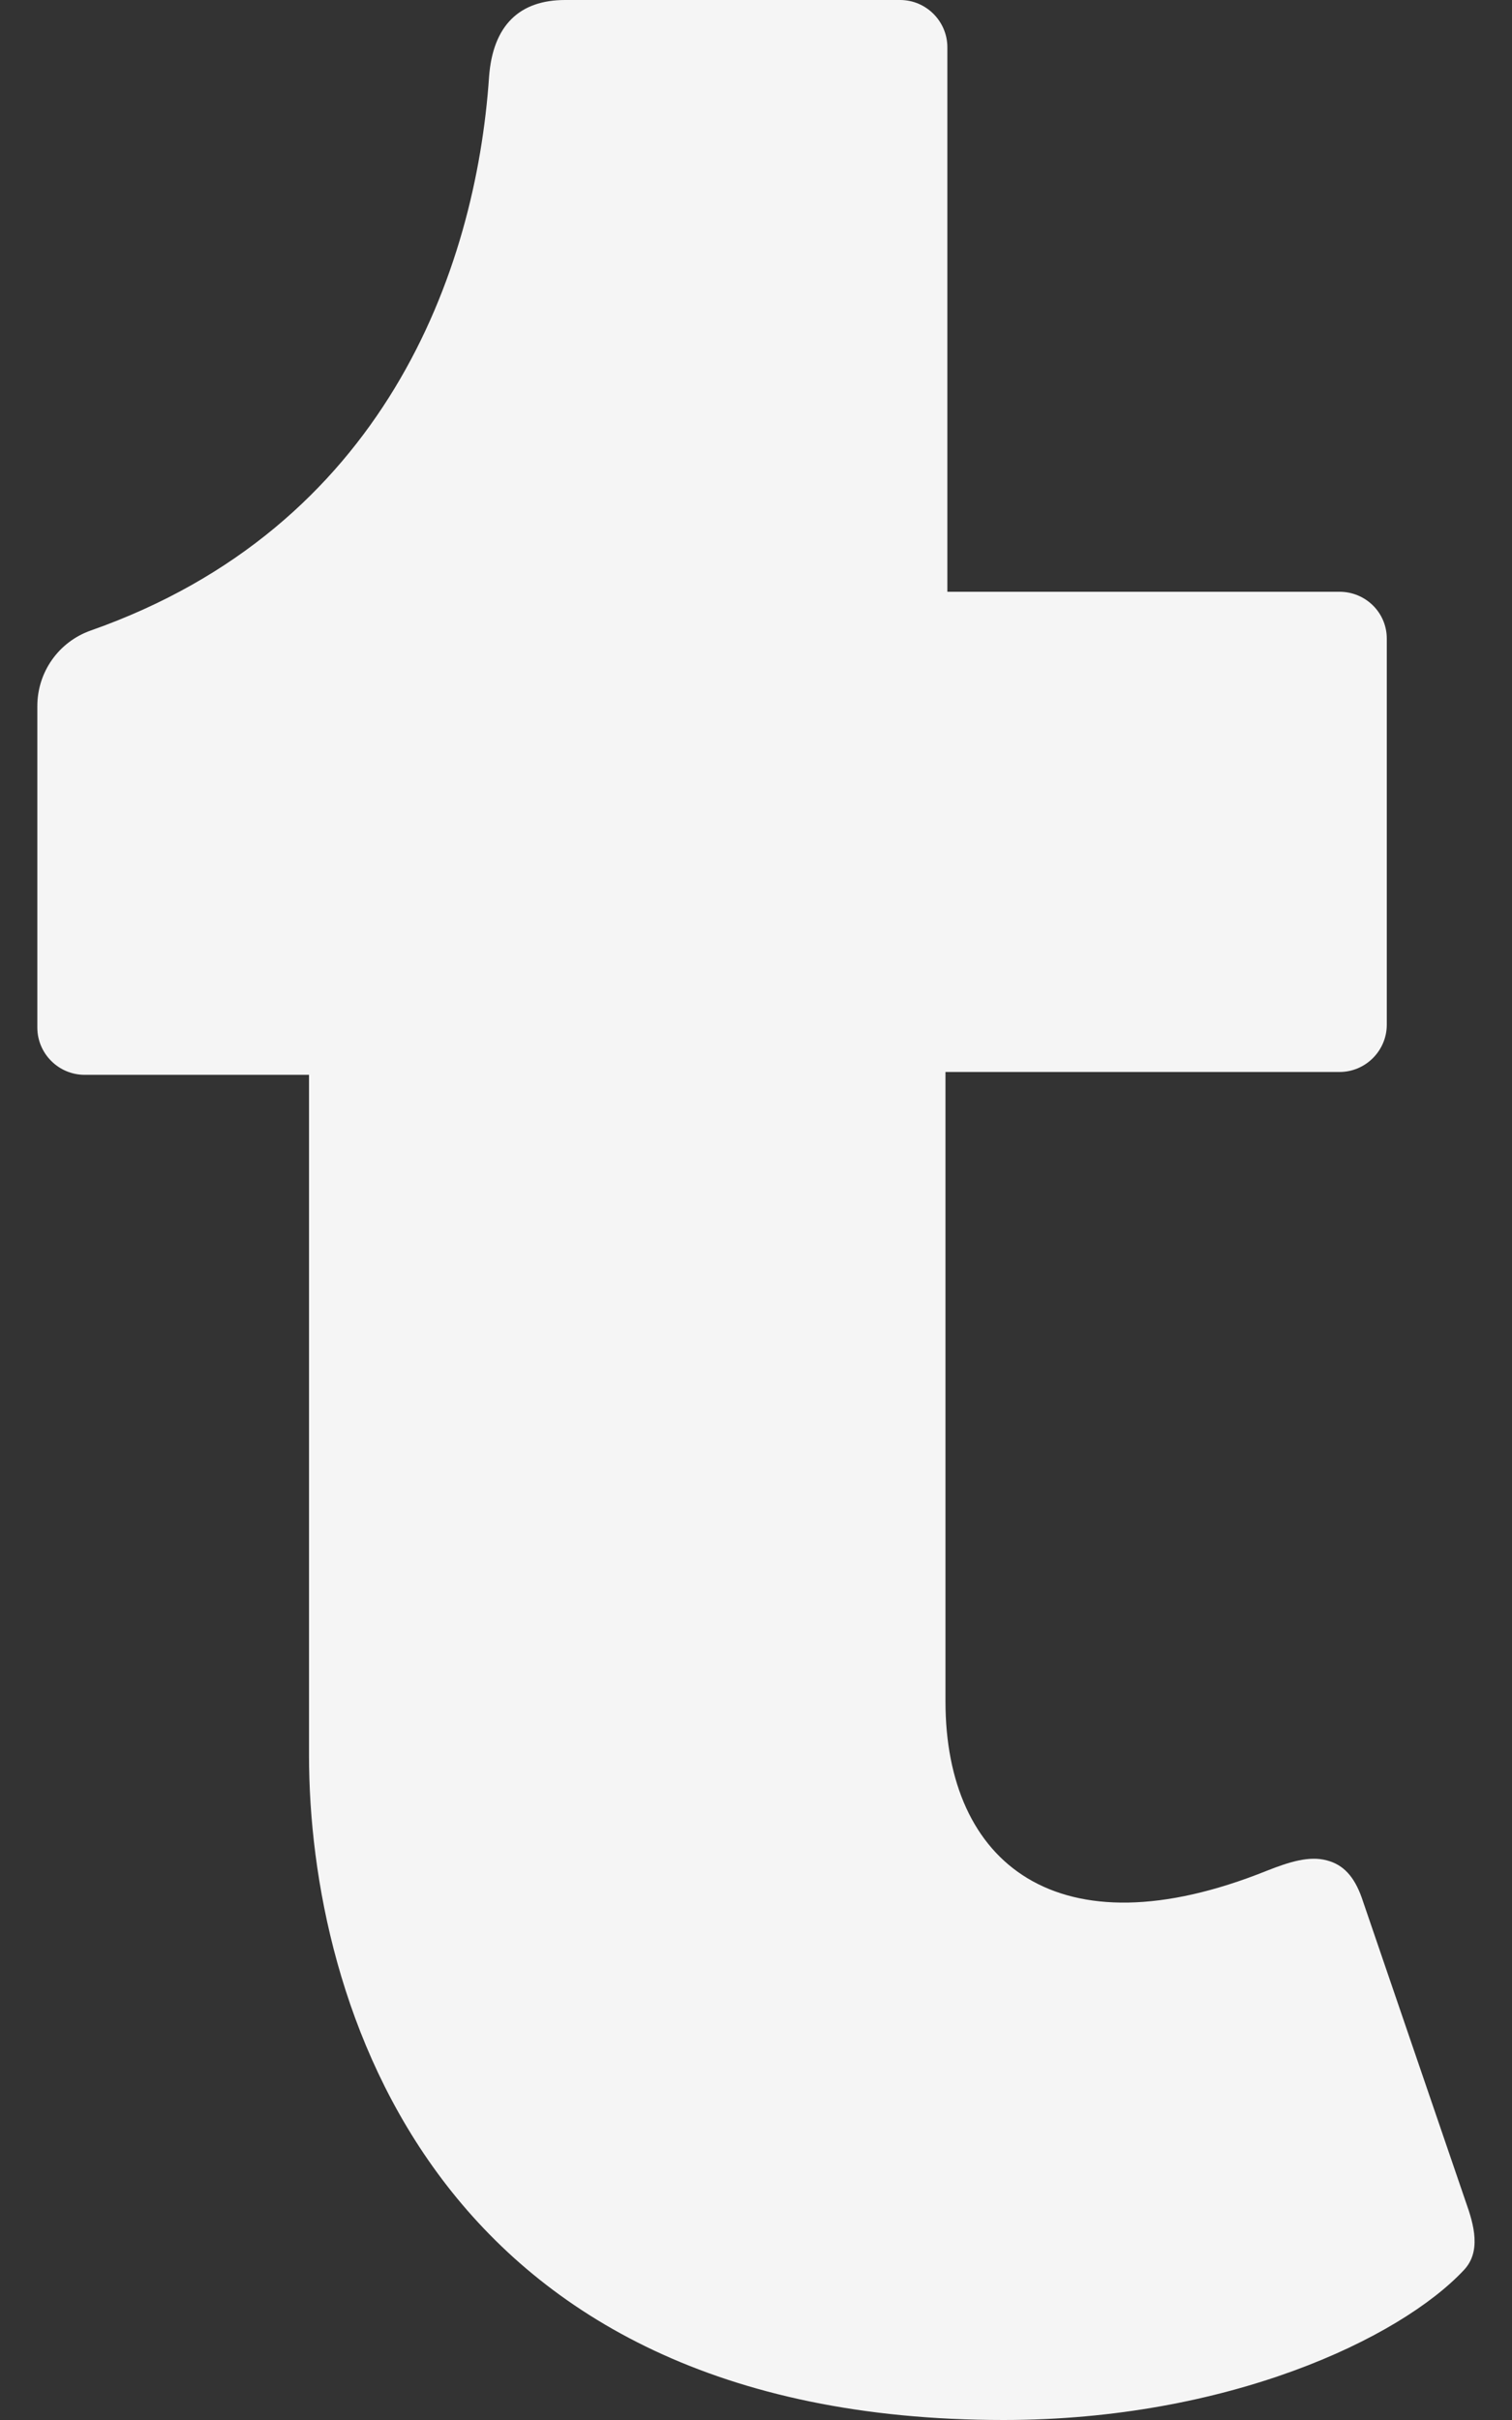
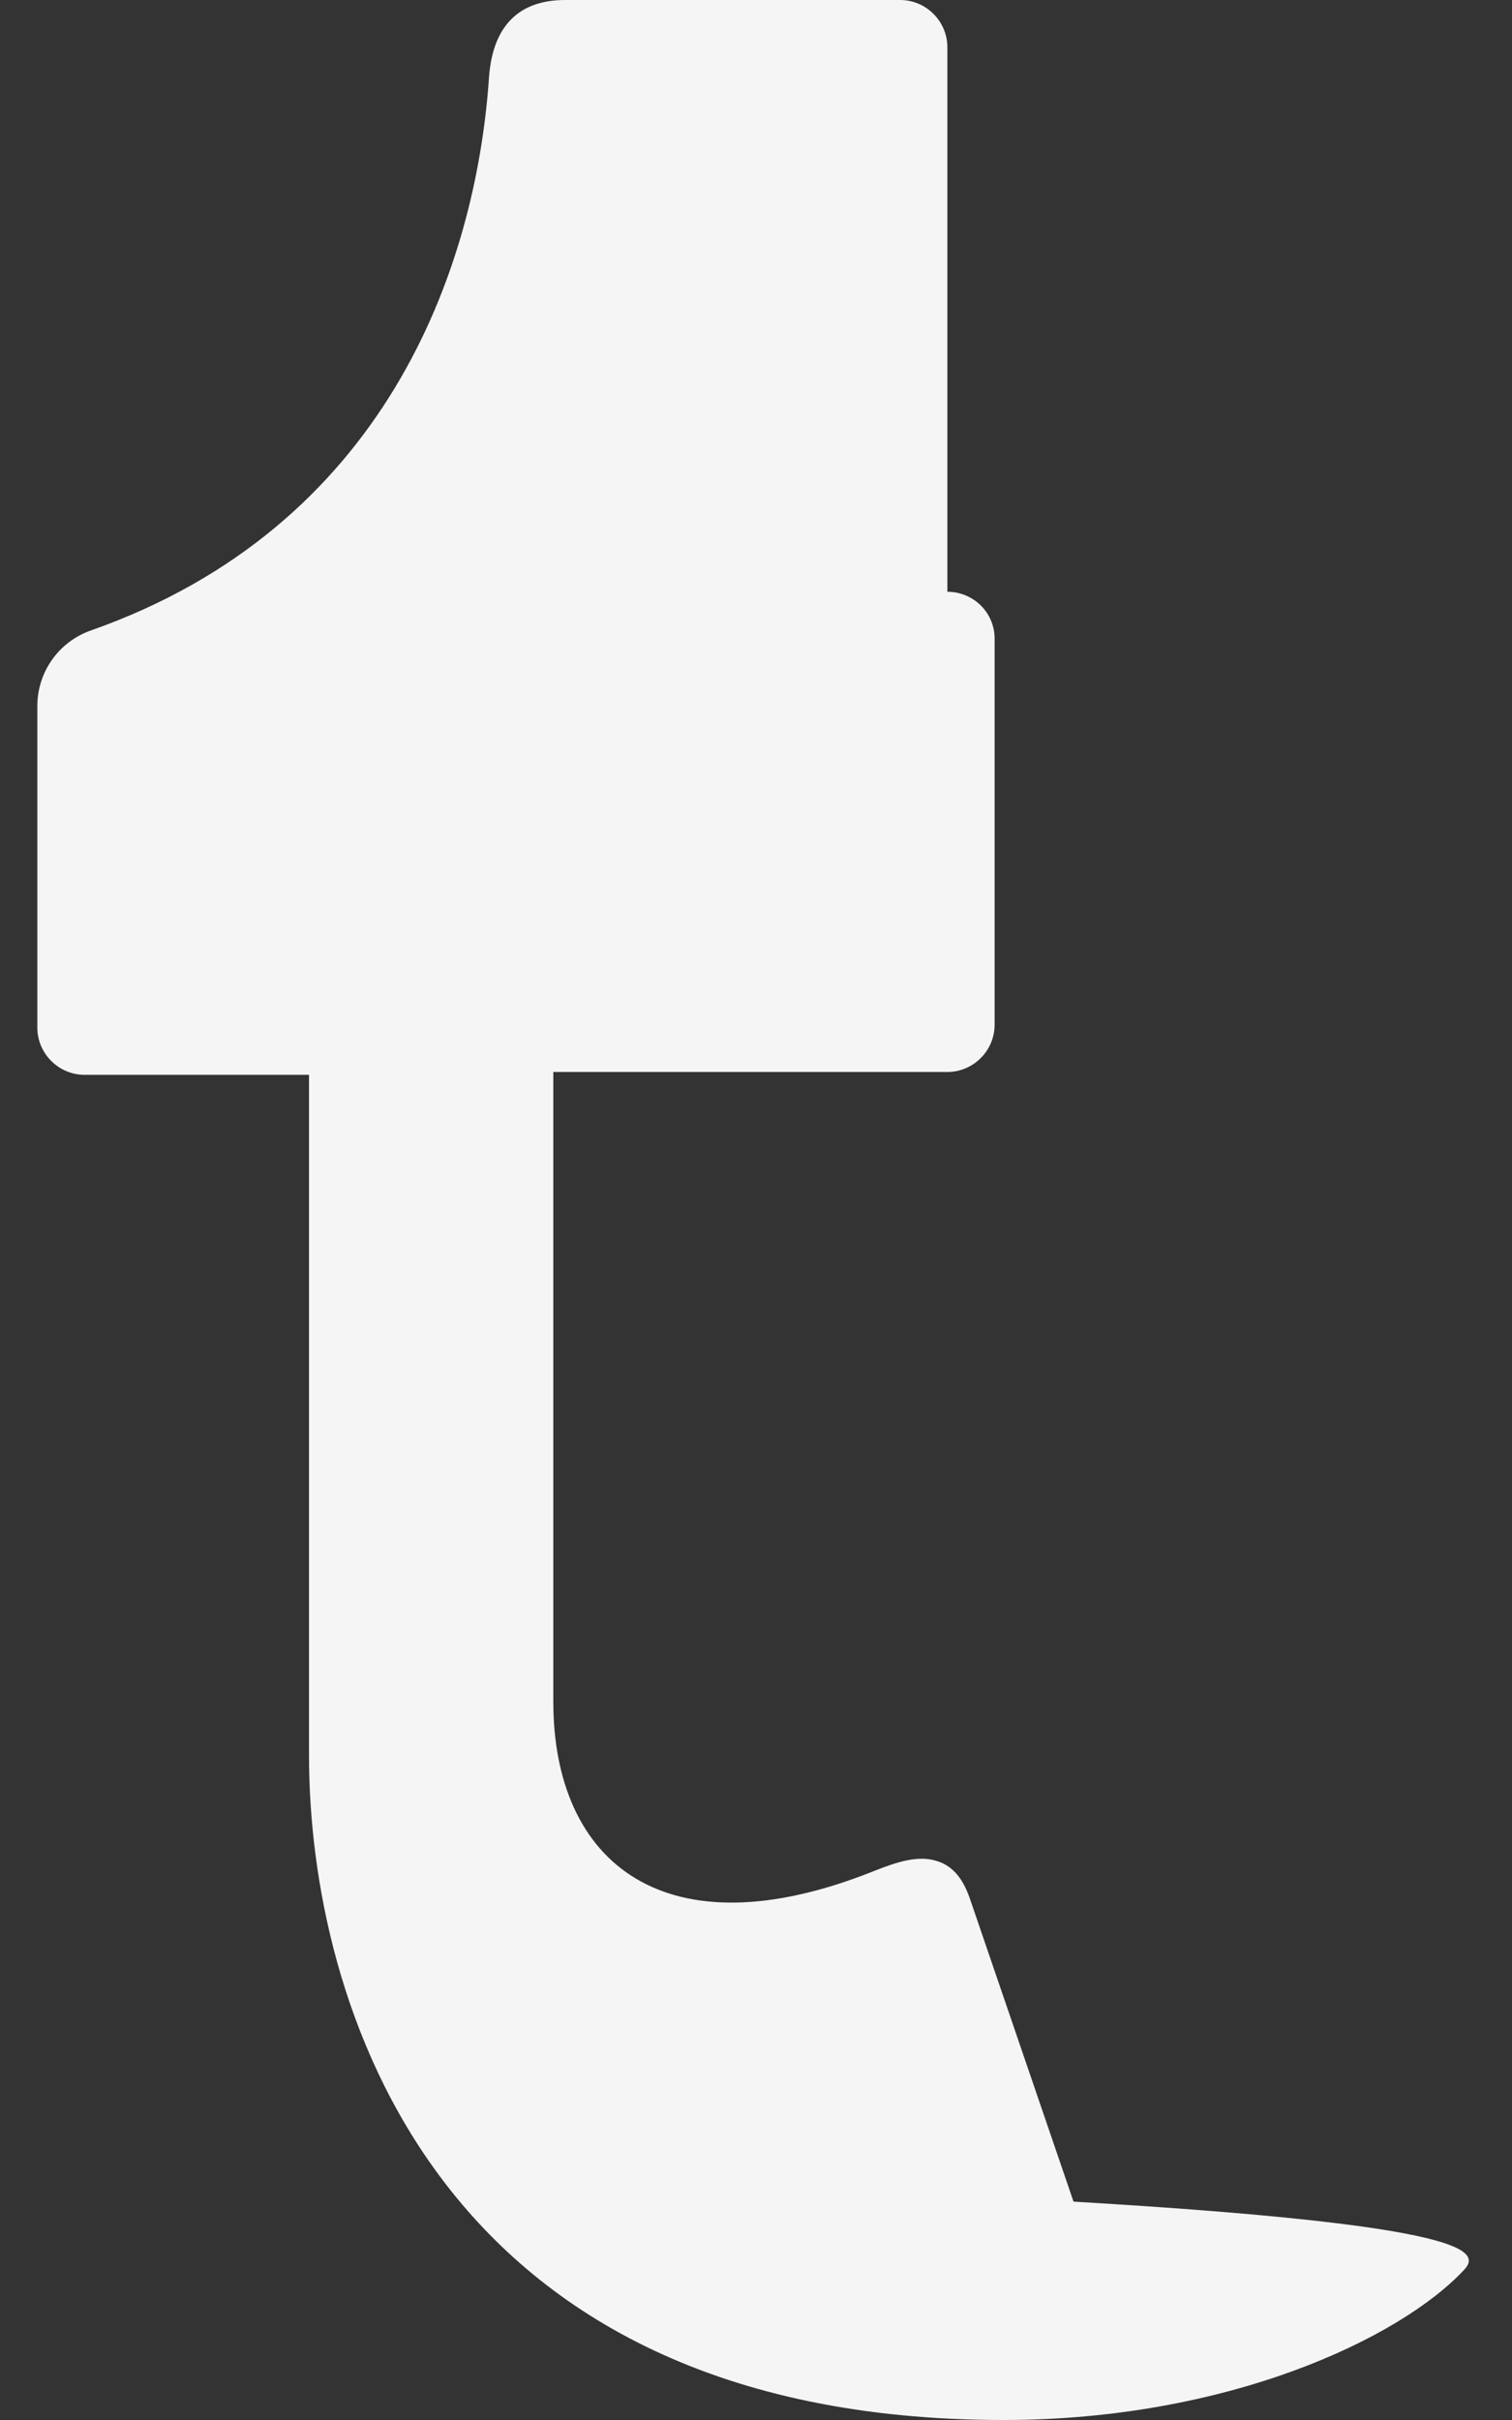
<svg xmlns="http://www.w3.org/2000/svg" version="1.1" id="Layer_1" x="0px" y="0px" viewBox="0 0 320 512" style="enable-background:new 0 0 320 512;" xml:space="preserve">
  <rect x="0" y="0" width="320" height="512" fill="#333333" stroke="none" />
  <style type="text/css">
	.st0{fill:#F5F5F5;}
</style>
-   <path class="st0" d="M309.8,480.3c-13.6,14.5-50,31.7-97.4,31.7c-120.8,0-147-88.8-147-140.6v-144H17.9c-5.5,0-10-4.5-10-10v-68  c0-7.2,4.5-13.6,11.3-16c62-21.8,81.5-76,84.3-117.1C104.3,5.3,110,0,119.6,0h70.9c5.5,0,10,4.5,10,10v115.2h83c5.5,0,10,4.4,10,9.9  v81.7c0,5.5-4.5,10-10,10h-83.4V360c0,34.2,23.7,53.6,68,35.8c4.8-1.9,9-3.2,12.7-2.2c3.5,0.9,5.8,3.4,7.4,7.9l22,64.3  C312,470.8,313.5,476.4,309.8,480.3L309.8,480.3z" />
+   <path class="st0" d="M309.8,480.3c-13.6,14.5-50,31.7-97.4,31.7c-120.8,0-147-88.8-147-140.6v-144H17.9c-5.5,0-10-4.5-10-10v-68  c0-7.2,4.5-13.6,11.3-16c62-21.8,81.5-76,84.3-117.1C104.3,5.3,110,0,119.6,0h70.9c5.5,0,10,4.5,10,10v115.2c5.5,0,10,4.4,10,9.9  v81.7c0,5.5-4.5,10-10,10h-83.4V360c0,34.2,23.7,53.6,68,35.8c4.8-1.9,9-3.2,12.7-2.2c3.5,0.9,5.8,3.4,7.4,7.9l22,64.3  C312,470.8,313.5,476.4,309.8,480.3L309.8,480.3z" />
</svg>